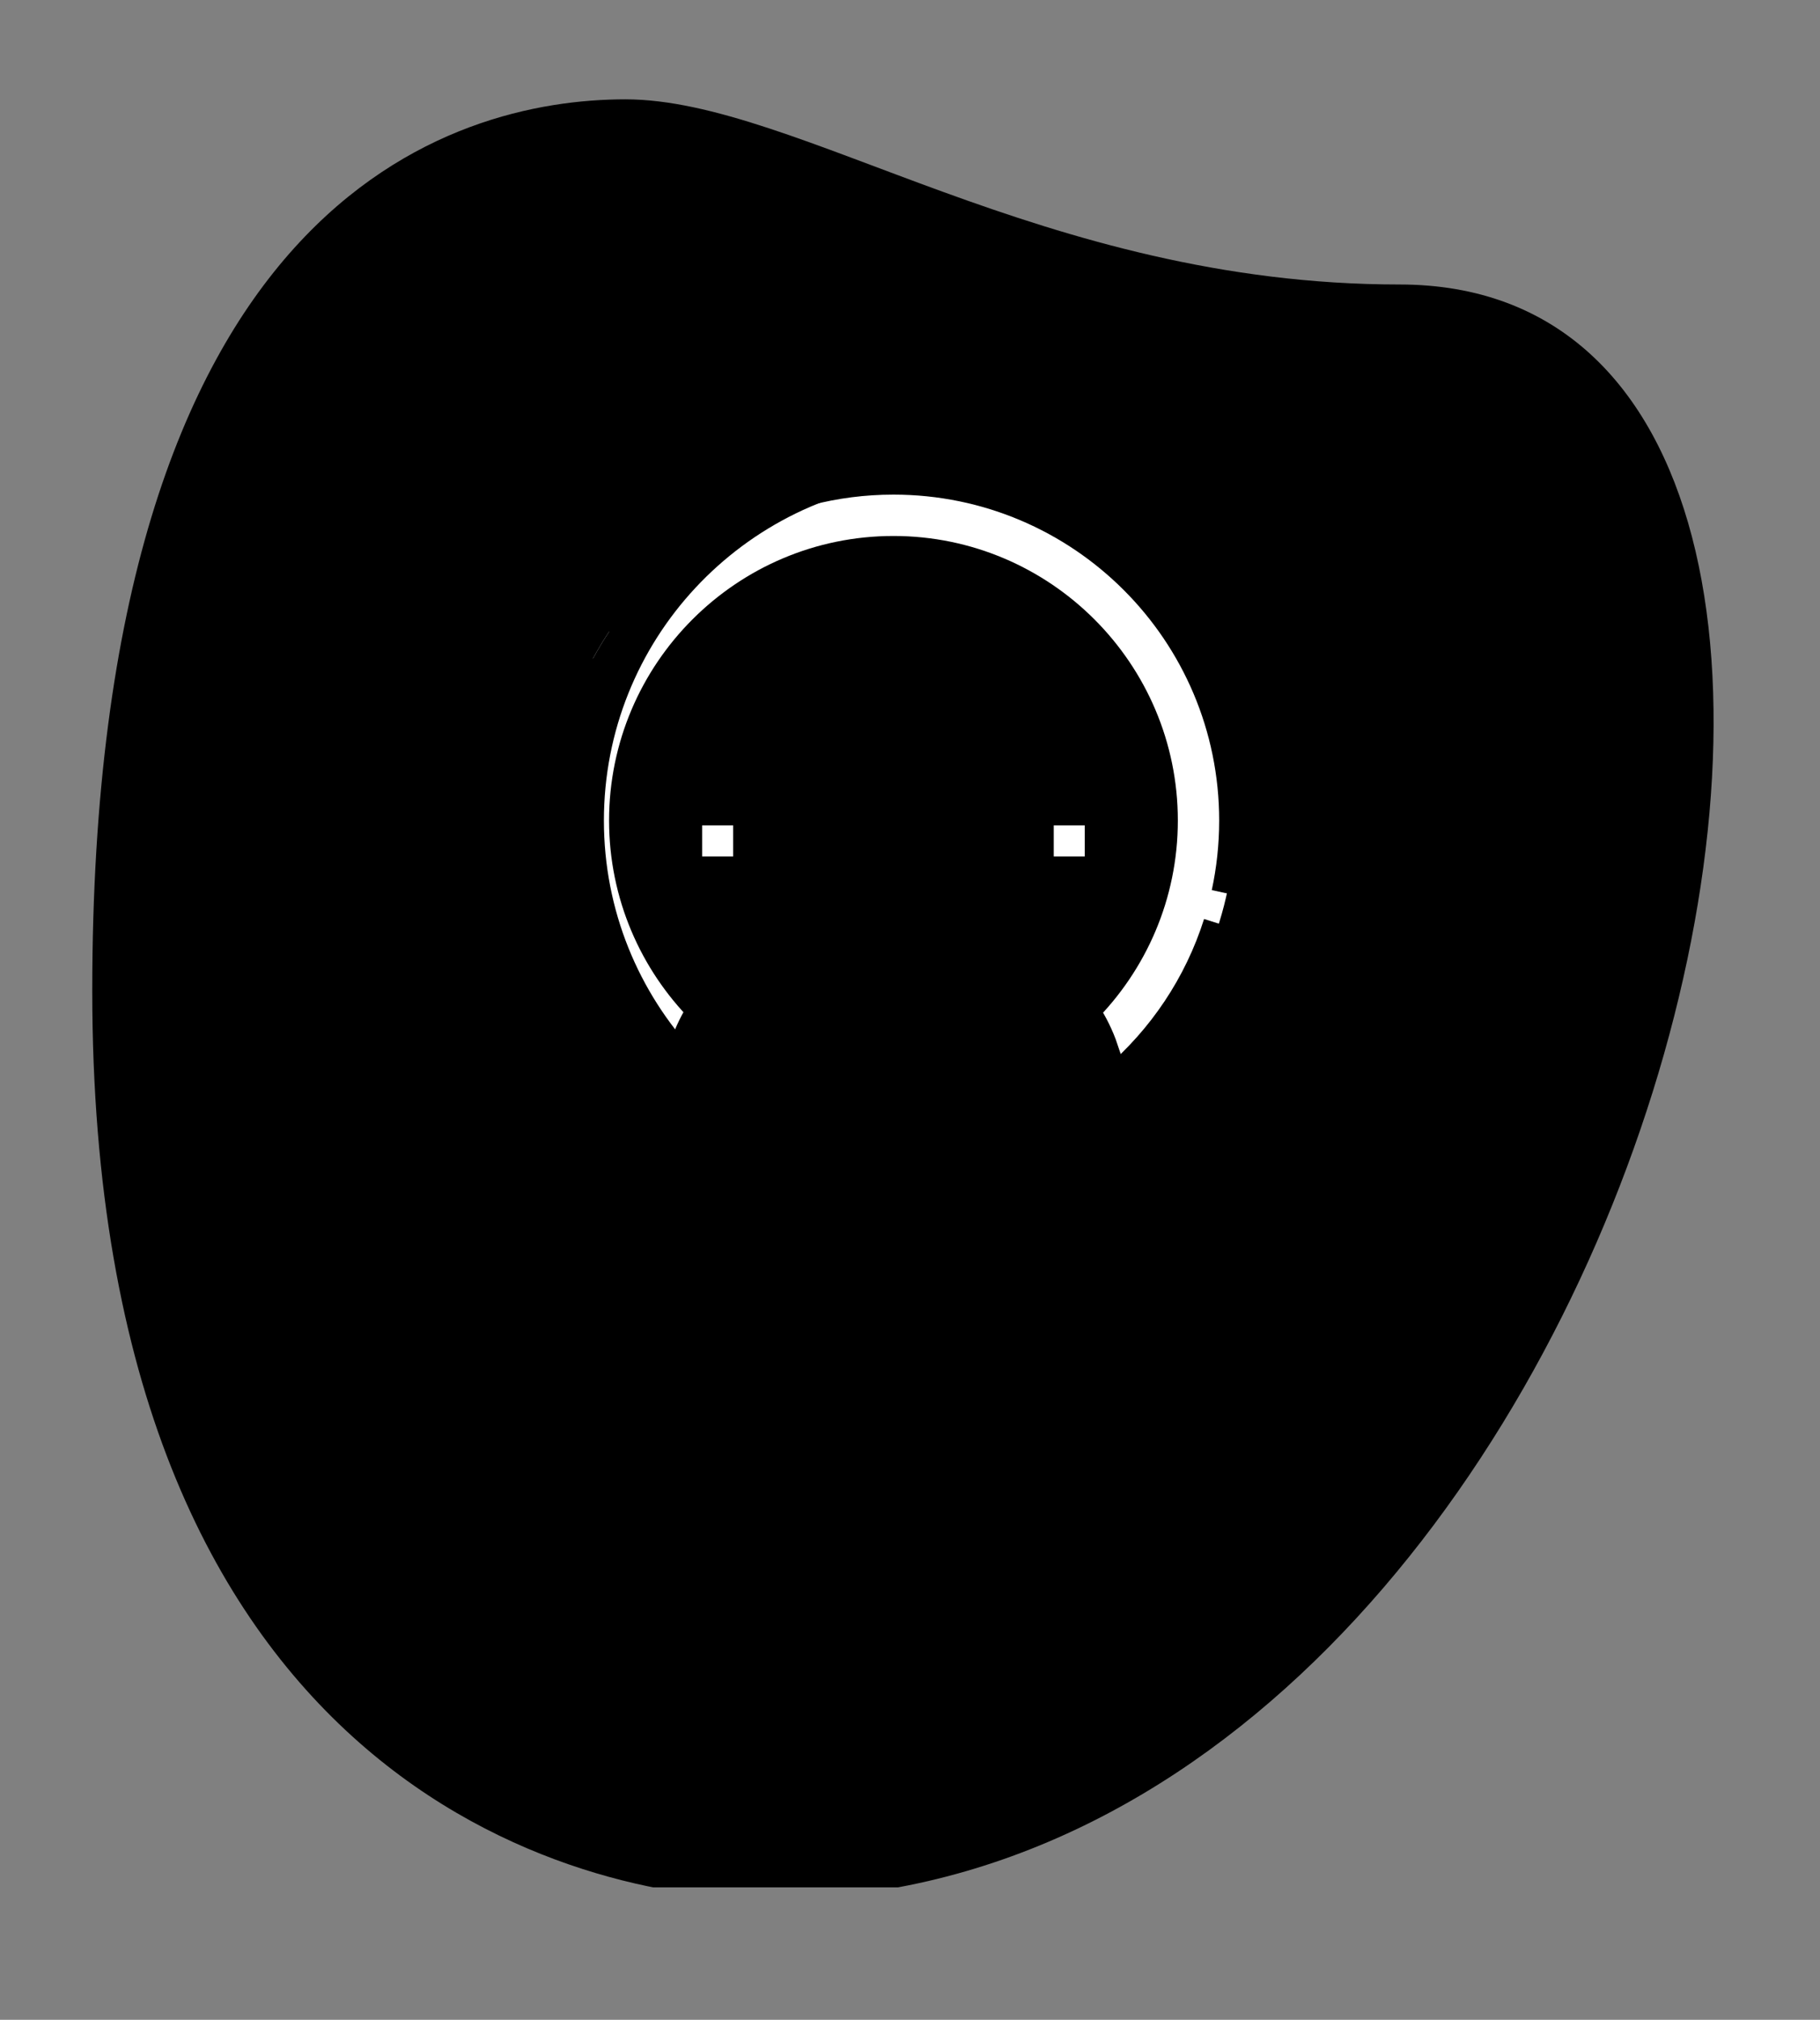
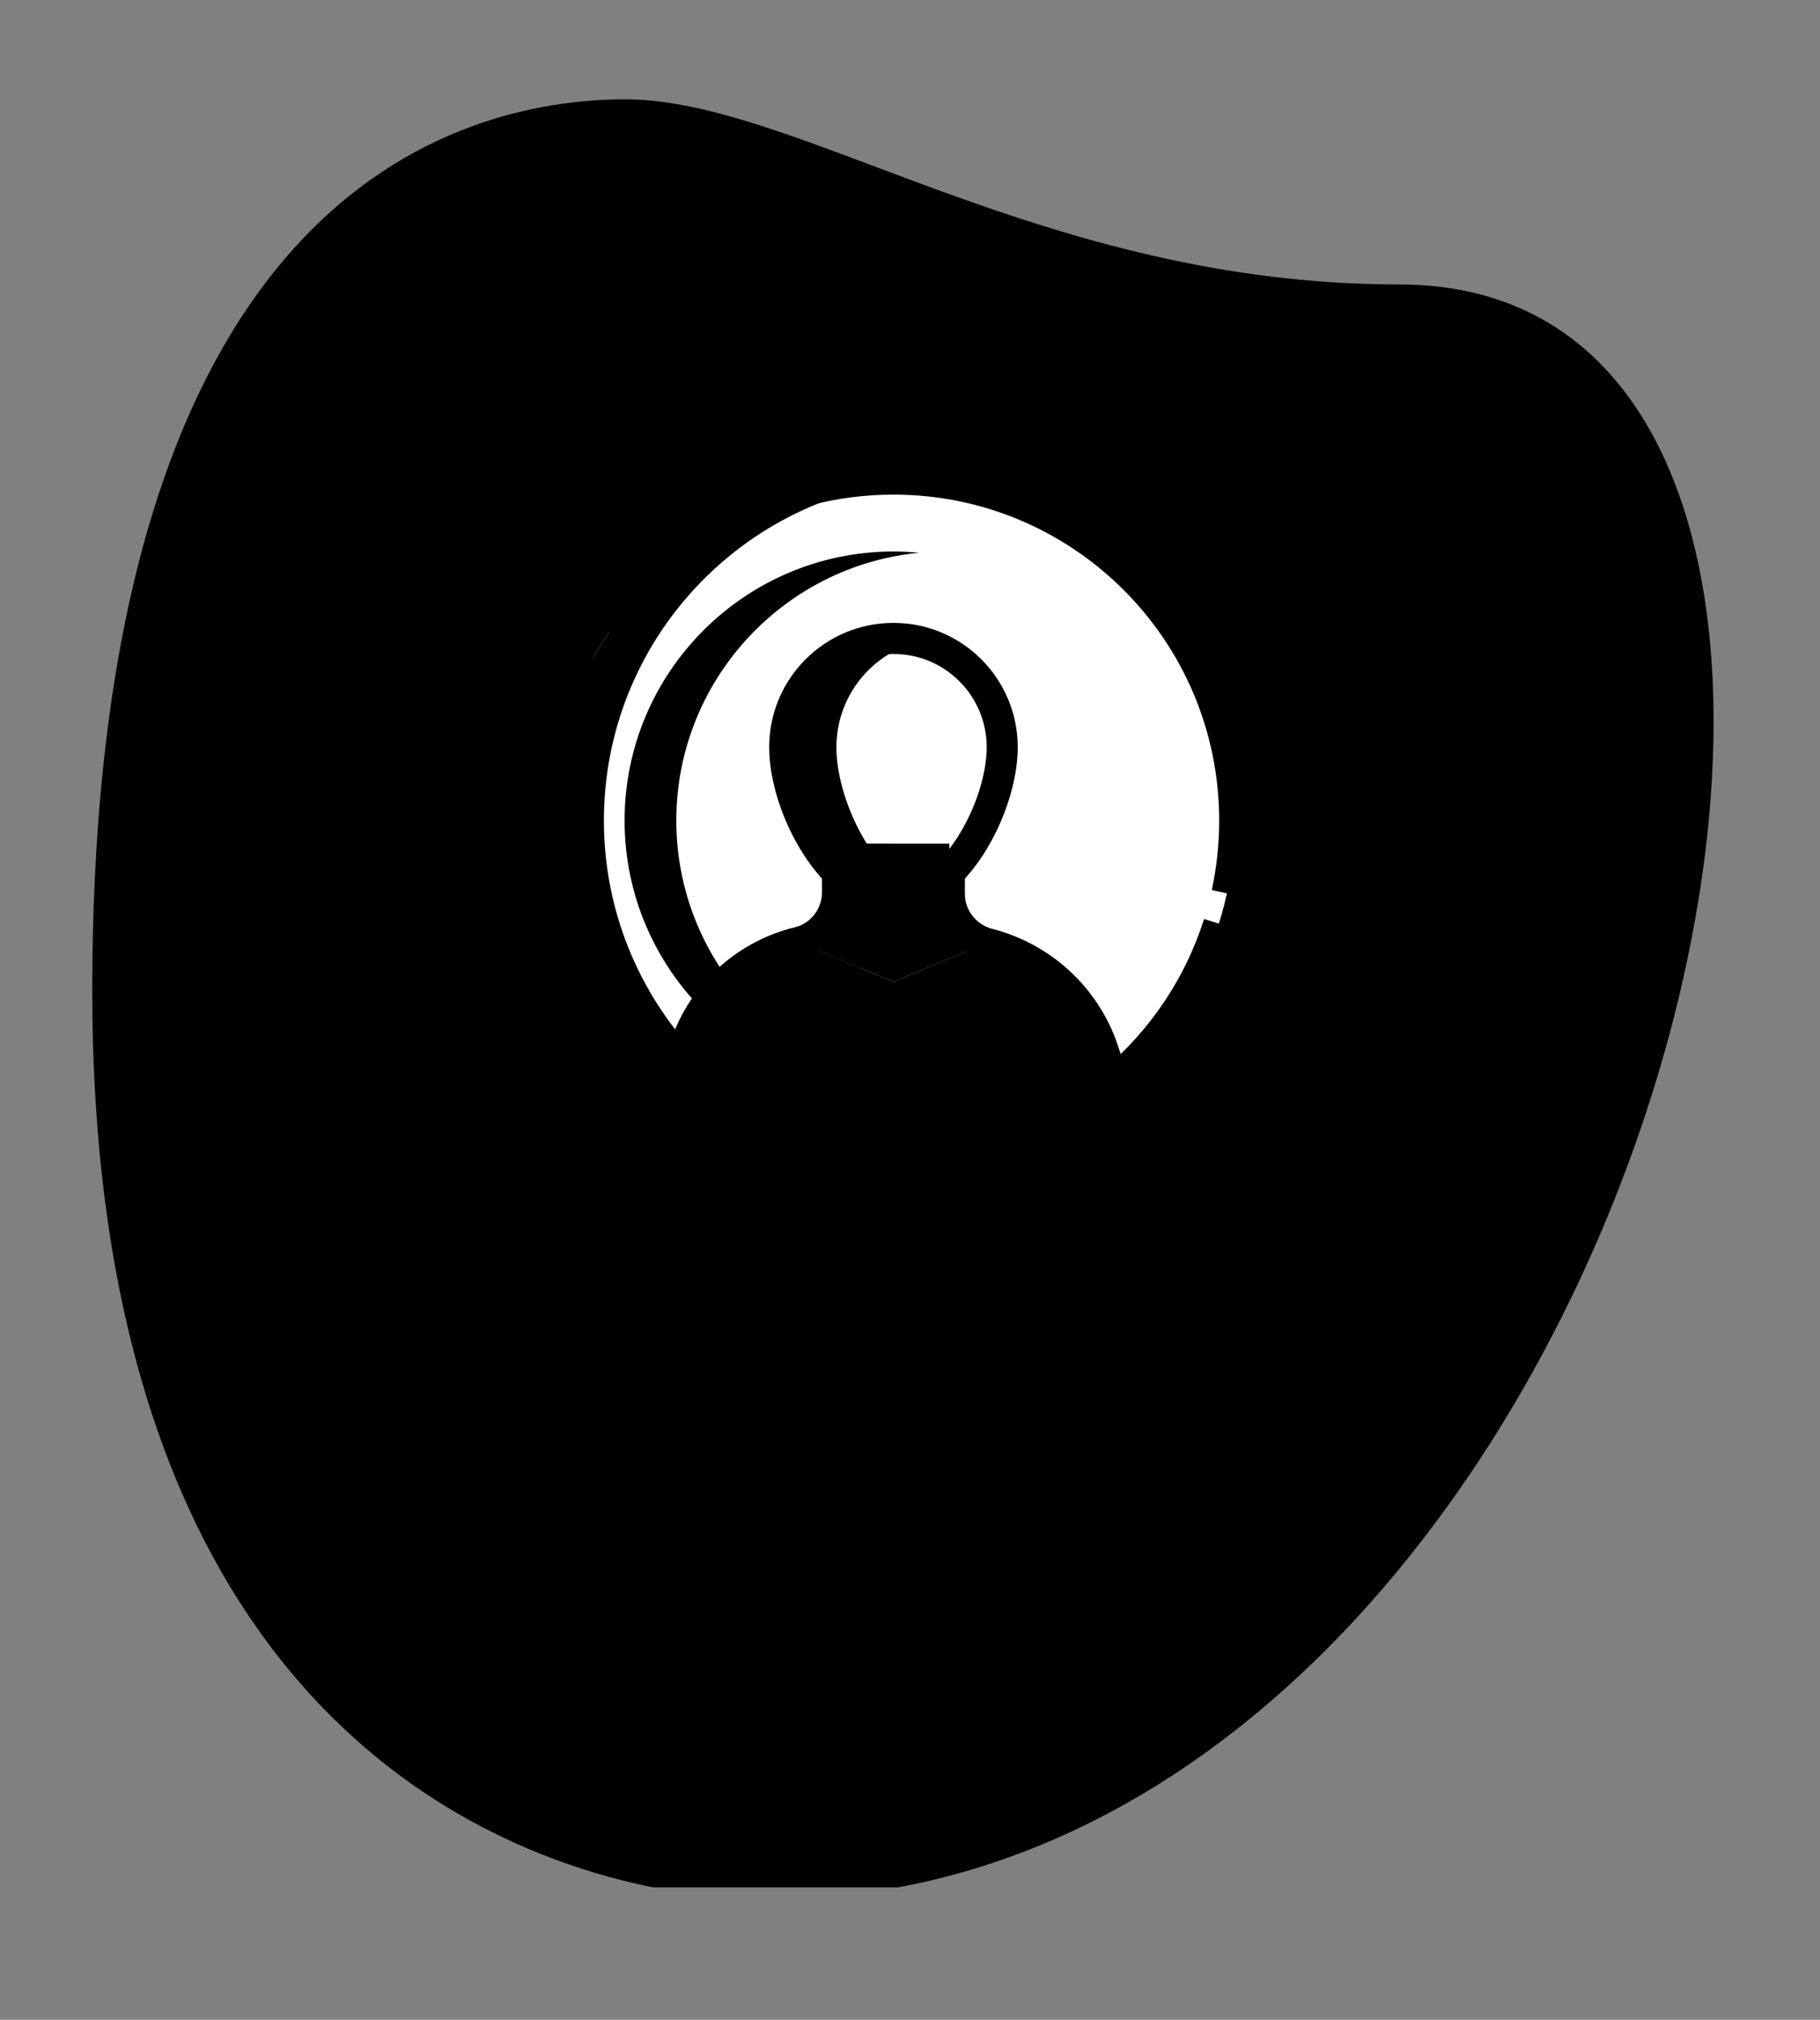
<svg xmlns="http://www.w3.org/2000/svg" width="55" height="61" viewBox="0 0 55 61" fill="none">
  <rect x="0" y="0" width="55" height="61" fill="#808080" stroke="none" />
  <g clip-path="url(#clip0_920_15582)">
    <g clip-path="url(#clip1_920_15582)">
      <path d="M42.292 8.592C31.51 8.592 24.099 3 18.902 3C13.704 3 2.788 5.99 2.788 29.924C2.788 53.859 17.476 57.363 23.19 57.363C49.96 57.365 61.396 8.592 42.292 8.592Z" fill="#EFEFEF" style="fill:#EFEFEF;fill:color(display-p3 0.937 0.937 0.937);fill-opacity:1;" />
    </g>
    <g clip-path="url(#clip2_920_15582)">
      <path d="M35.773 45.531H18.227C16.671 45.531 15.41 44.27 15.41 42.714C15.41 41.158 16.671 39.897 18.227 39.897H35.773C37.328 39.897 38.59 41.158 38.59 42.714C38.59 44.27 37.328 45.531 35.773 45.531Z" fill="#B071D2" style="fill:#B071D2;fill:color(display-p3 0.69 0.443 0.824);fill-opacity:1;" />
      <path d="M16.973 42.714C16.973 41.158 18.234 39.897 19.79 39.897H18.227C16.671 39.897 15.41 41.158 15.41 42.714C15.41 44.27 16.671 45.531 18.227 45.531H19.79C18.234 45.531 16.973 44.27 16.973 42.714Z" fill="#923EC3" style="fill:#923EC3;fill:color(display-p3 0.573 0.243 0.765);fill-opacity:1;" />
      <path d="M27 35.094C32.695 35.094 37.312 30.477 37.312 24.781C37.312 19.086 32.695 14.469 27 14.469C21.305 14.469 16.688 19.086 16.688 24.781C16.688 30.477 21.305 35.094 27 35.094Z" fill="white" style="fill:white;fill-opacity:1;" />
-       <path d="M27 32.906C31.487 32.906 35.125 29.269 35.125 24.781C35.125 20.294 31.487 16.656 27 16.656C22.513 16.656 18.875 20.294 18.875 24.781C18.875 29.269 22.513 32.906 27 32.906Z" fill="#FDE31D" style="fill:#FDE31D;fill:color(display-p3 0.992 0.89 0.114);fill-opacity:1;" />
      <path d="M20.438 24.781C20.438 20.565 23.666 17.088 27.781 16.694C27.522 16.669 27.261 16.656 27 16.656C22.52 16.656 18.875 20.301 18.875 24.781C18.875 29.261 22.52 32.906 27 32.906C27.264 32.906 27.524 32.893 27.781 32.868C23.666 32.474 20.438 28.998 20.438 24.781Z" fill="#E7C900" style="fill:#E7C900;fill:color(display-p3 0.906 0.788 0);fill-opacity:1;" />
      <path d="M18.25 24.781C18.25 19.349 22.451 14.897 27.781 14.498C27.521 14.479 27.261 14.469 27 14.469C21.305 14.469 16.688 19.086 16.688 24.781C16.688 30.477 21.305 35.094 27 35.094C27.263 35.094 27.523 35.084 27.781 35.064C22.451 34.665 18.25 30.214 18.25 24.781Z" fill="#E3E9EE" style="fill:#E3E9EE;fill:color(display-p3 0.89 0.914 0.933);fill-opacity:1;" />
      <path d="M33.889 33.158L33.274 31.544C32.694 30.019 31.413 28.905 29.88 28.51C29.854 28.504 29.829 28.496 29.804 28.488L27 29.648L24.129 28.461C22.615 28.83 21.344 29.921 20.772 31.424L20.11 33.158C19.284 35.329 18.017 37.305 16.391 38.964L18.12 40.605C19.95 38.934 21.527 36.963 22.458 34.788H22.577L23.059 39.897H30.942L31.432 34.788H31.552C32.481 36.962 34.054 38.932 35.88 40.603L37.608 38.962C35.982 37.304 34.716 35.329 33.889 33.158Z" fill="#B071D2" style="fill:#B071D2;fill:color(display-p3 0.69 0.443 0.824);fill-opacity:1;" />
      <path d="M13.522 41.307C13 41.645 12.851 42.343 13.189 42.866C13.527 43.388 14.225 43.537 14.747 43.199C15.906 42.448 17.056 41.577 18.12 40.605L16.391 38.963C15.524 39.848 14.562 40.634 13.522 41.307Z" fill="#FFB680" style="fill:#FFB680;fill:color(display-p3 1 0.714 0.502);fill-opacity:1;" />
      <path d="M40.478 41.307C39.438 40.634 38.476 39.847 37.608 38.963L35.88 40.603C36.944 41.576 38.093 42.448 39.252 43.199C39.775 43.537 40.472 43.388 40.811 42.866C41.149 42.343 41 41.646 40.478 41.307ZM29.722 28.46C29.111 28.234 28.69 27.662 28.69 27V25.479H25.31V26.942C25.31 27.657 24.829 28.291 24.135 28.46H24.134L24.129 28.461L27 29.648L29.805 28.489C29.777 28.48 29.722 28.46 29.722 28.46Z" fill="#FFDAAA" style="fill:#FFDAAA;fill:color(display-p3 1 0.855 0.667);fill-opacity:1;" />
      <path d="M26.872 27.817V25.479H25.31V26.942C25.31 27.657 24.829 28.291 24.135 28.46H24.134L24.129 28.461L25.989 29.23C26.523 28.976 26.872 28.426 26.872 27.817Z" fill="#FFB680" style="fill:#FFB680;fill:color(display-p3 1 0.714 0.502);fill-opacity:1;" />
-       <path d="M30.287 22.568C30.287 24.383 28.815 27.169 27 27.169C25.185 27.169 23.713 24.383 23.713 22.568C23.713 20.753 25.185 19.281 27 19.281C28.815 19.281 30.287 20.753 30.287 22.568Z" fill="#FFDAAA" style="fill:#FFDAAA;fill:color(display-p3 1 0.855 0.667);fill-opacity:1;" />
      <path d="M25.276 22.568C25.276 21.022 26.343 19.726 27.781 19.375C27.526 19.313 27.263 19.281 27 19.281C25.185 19.281 23.713 20.753 23.713 22.568C23.713 24.383 25.185 27.169 27 27.169C27.269 27.169 27.531 27.107 27.781 26.997C26.343 26.363 25.276 24.114 25.276 22.568Z" fill="#FFB680" style="fill:#FFB680;fill:color(display-p3 1 0.714 0.502);fill-opacity:1;" />
-       <path d="M22.577 34.788L22.756 29.033C21.868 29.576 21.159 30.405 20.772 31.424L20.11 33.159C19.284 35.329 18.017 37.305 16.391 38.964L18.12 40.605C19.95 38.934 21.527 36.963 22.458 34.788H22.577Z" fill="#923EC3" style="fill:#923EC3;fill:color(display-p3 0.573 0.243 0.765);fill-opacity:1;" />
+       <path d="M22.577 34.788L22.756 29.033C21.868 29.576 21.159 30.405 20.772 31.424L20.11 33.159C19.284 35.329 18.017 37.305 16.391 38.964L18.12 40.605C19.95 38.934 21.527 36.963 22.458 34.788Z" fill="#923EC3" style="fill:#923EC3;fill:color(display-p3 0.573 0.243 0.765);fill-opacity:1;" />
      <path d="M15.411 42.755C15.432 44.292 16.685 45.531 18.227 45.531H35.773C36.551 45.531 37.255 45.216 37.765 44.706C38.266 44.205 38.579 43.517 38.589 42.755M18.863 39.897H35.142M30.287 22.568C30.287 24.383 28.815 27.169 27 27.169C25.185 27.169 23.713 24.383 23.713 22.568C23.713 20.753 25.185 19.281 27 19.281C28.815 19.281 30.287 20.753 30.287 22.568Z" stroke="black" style="stroke:black;stroke-opacity:1;" stroke-width="0.938" stroke-miterlimit="10" />
      <path d="M28.69 26.416V26.999C28.69 27.717 29.185 28.332 29.88 28.51C31.413 28.905 32.694 30.019 33.274 31.544C34.619 35.597 36.841 38.97 40.478 41.307C41 41.645 41.149 42.343 40.811 42.865C40.47 43.392 39.767 43.534 39.252 43.199C36.098 41.15 33.044 38.258 31.552 34.788H31.432L30.942 39.897M23.059 39.897L22.578 34.788H22.458C20.958 38.27 17.902 41.146 14.748 43.199C14.011 43.687 12.998 43.133 13.008 42.254C13.008 41.885 13.189 41.523 13.523 41.307C17.234 38.914 19.395 35.551 20.772 31.424C21.344 29.919 22.617 28.827 24.134 28.46C24.829 28.292 25.31 27.657 25.31 26.942V26.416M20.995 41.854C24.574 41.854 30.102 45.531 33.005 45.531" stroke="black" style="stroke:black;stroke-opacity:1;" stroke-width="0.938" stroke-miterlimit="10" />
      <path d="M33.005 41.854C31.284 41.854 29.113 42.704 27 43.587M18.121 40.605L16.396 38.968M37.604 38.967L35.879 40.604M18.406 19.079C20.253 16.3 23.413 14.469 27 14.469C32.696 14.469 37.312 19.086 37.312 24.781C37.312 25.536 37.231 26.272 37.078 26.981M17.919 19.891C17.133 21.346 16.688 23.012 16.688 24.781C16.688 27.925 18.094 30.74 20.312 32.631M33.688 32.631C35.14 31.393 36.244 29.759 36.834 27.896" stroke="black" style="stroke:black;stroke-opacity:1;" stroke-width="0.938" stroke-miterlimit="10" />
-       <path d="M21.239 30.505C19.779 29.036 18.875 27.012 18.875 24.781C18.875 20.301 22.52 16.656 27 16.656C31.48 16.656 35.125 20.301 35.125 24.781C35.125 27.021 34.214 29.052 32.742 30.524" stroke="black" style="stroke:black;stroke-opacity:1;" stroke-width="0.938" stroke-miterlimit="10" />
-       <path d="M24.127 28.46L27 29.648L29.804 28.489" stroke="black" style="stroke:black;stroke-opacity:1;" stroke-width="0.938" stroke-miterlimit="10" />
      <path d="M21.219 25.397H22.156M31.844 25.397H32.781" stroke="white" style="stroke:white;stroke-opacity:1;" stroke-width="0.938" stroke-miterlimit="10" />
    </g>
  </g>
  <defs>
    <clipPath id="clip0_920_15582">
      <rect width="54.077" height="60" fill="white" style="fill:white;fill-opacity:1;" transform="translate(0.25 0.182)" />
    </clipPath>
    <clipPath id="clip1_920_15582">
      <rect width="54" height="54" fill="white" style="fill:white;fill-opacity:1;" transform="translate(0.25 3)" />
    </clipPath>
    <clipPath id="clip2_920_15582">
      <rect width="32" height="32" fill="white" style="fill:white;fill-opacity:1;" transform="translate(11 14)" />
    </clipPath>
  </defs>
</svg>